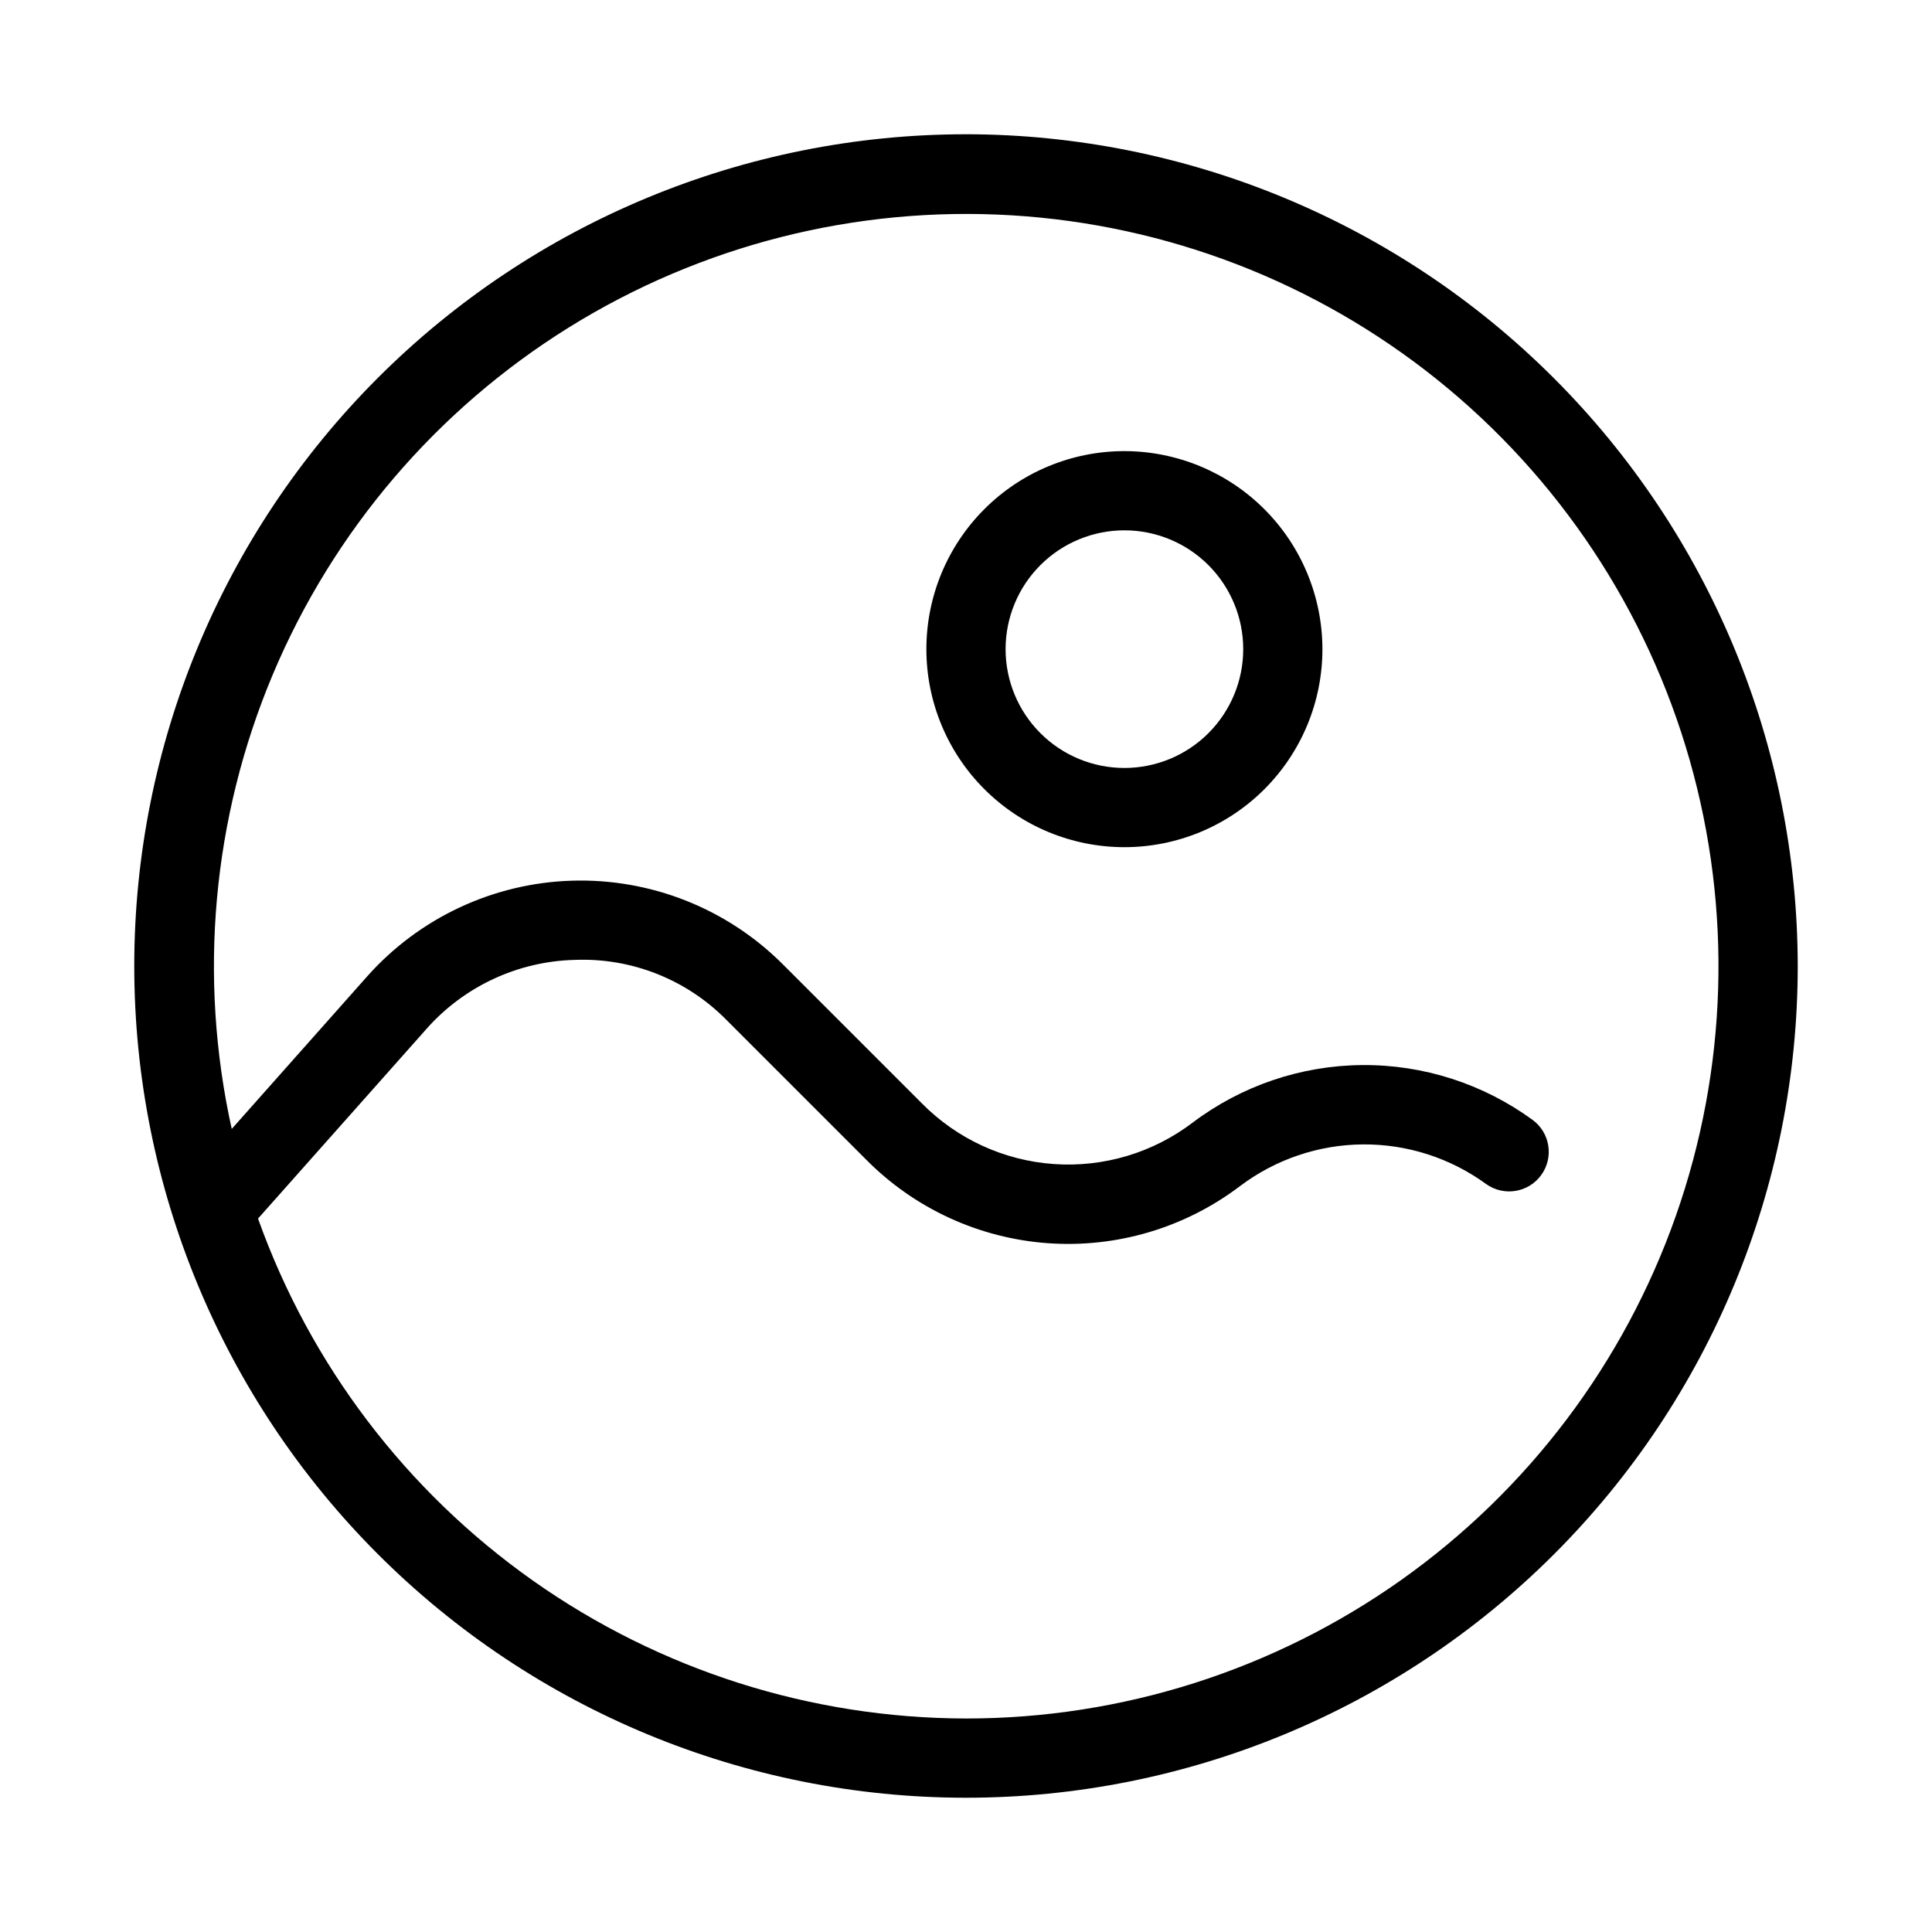
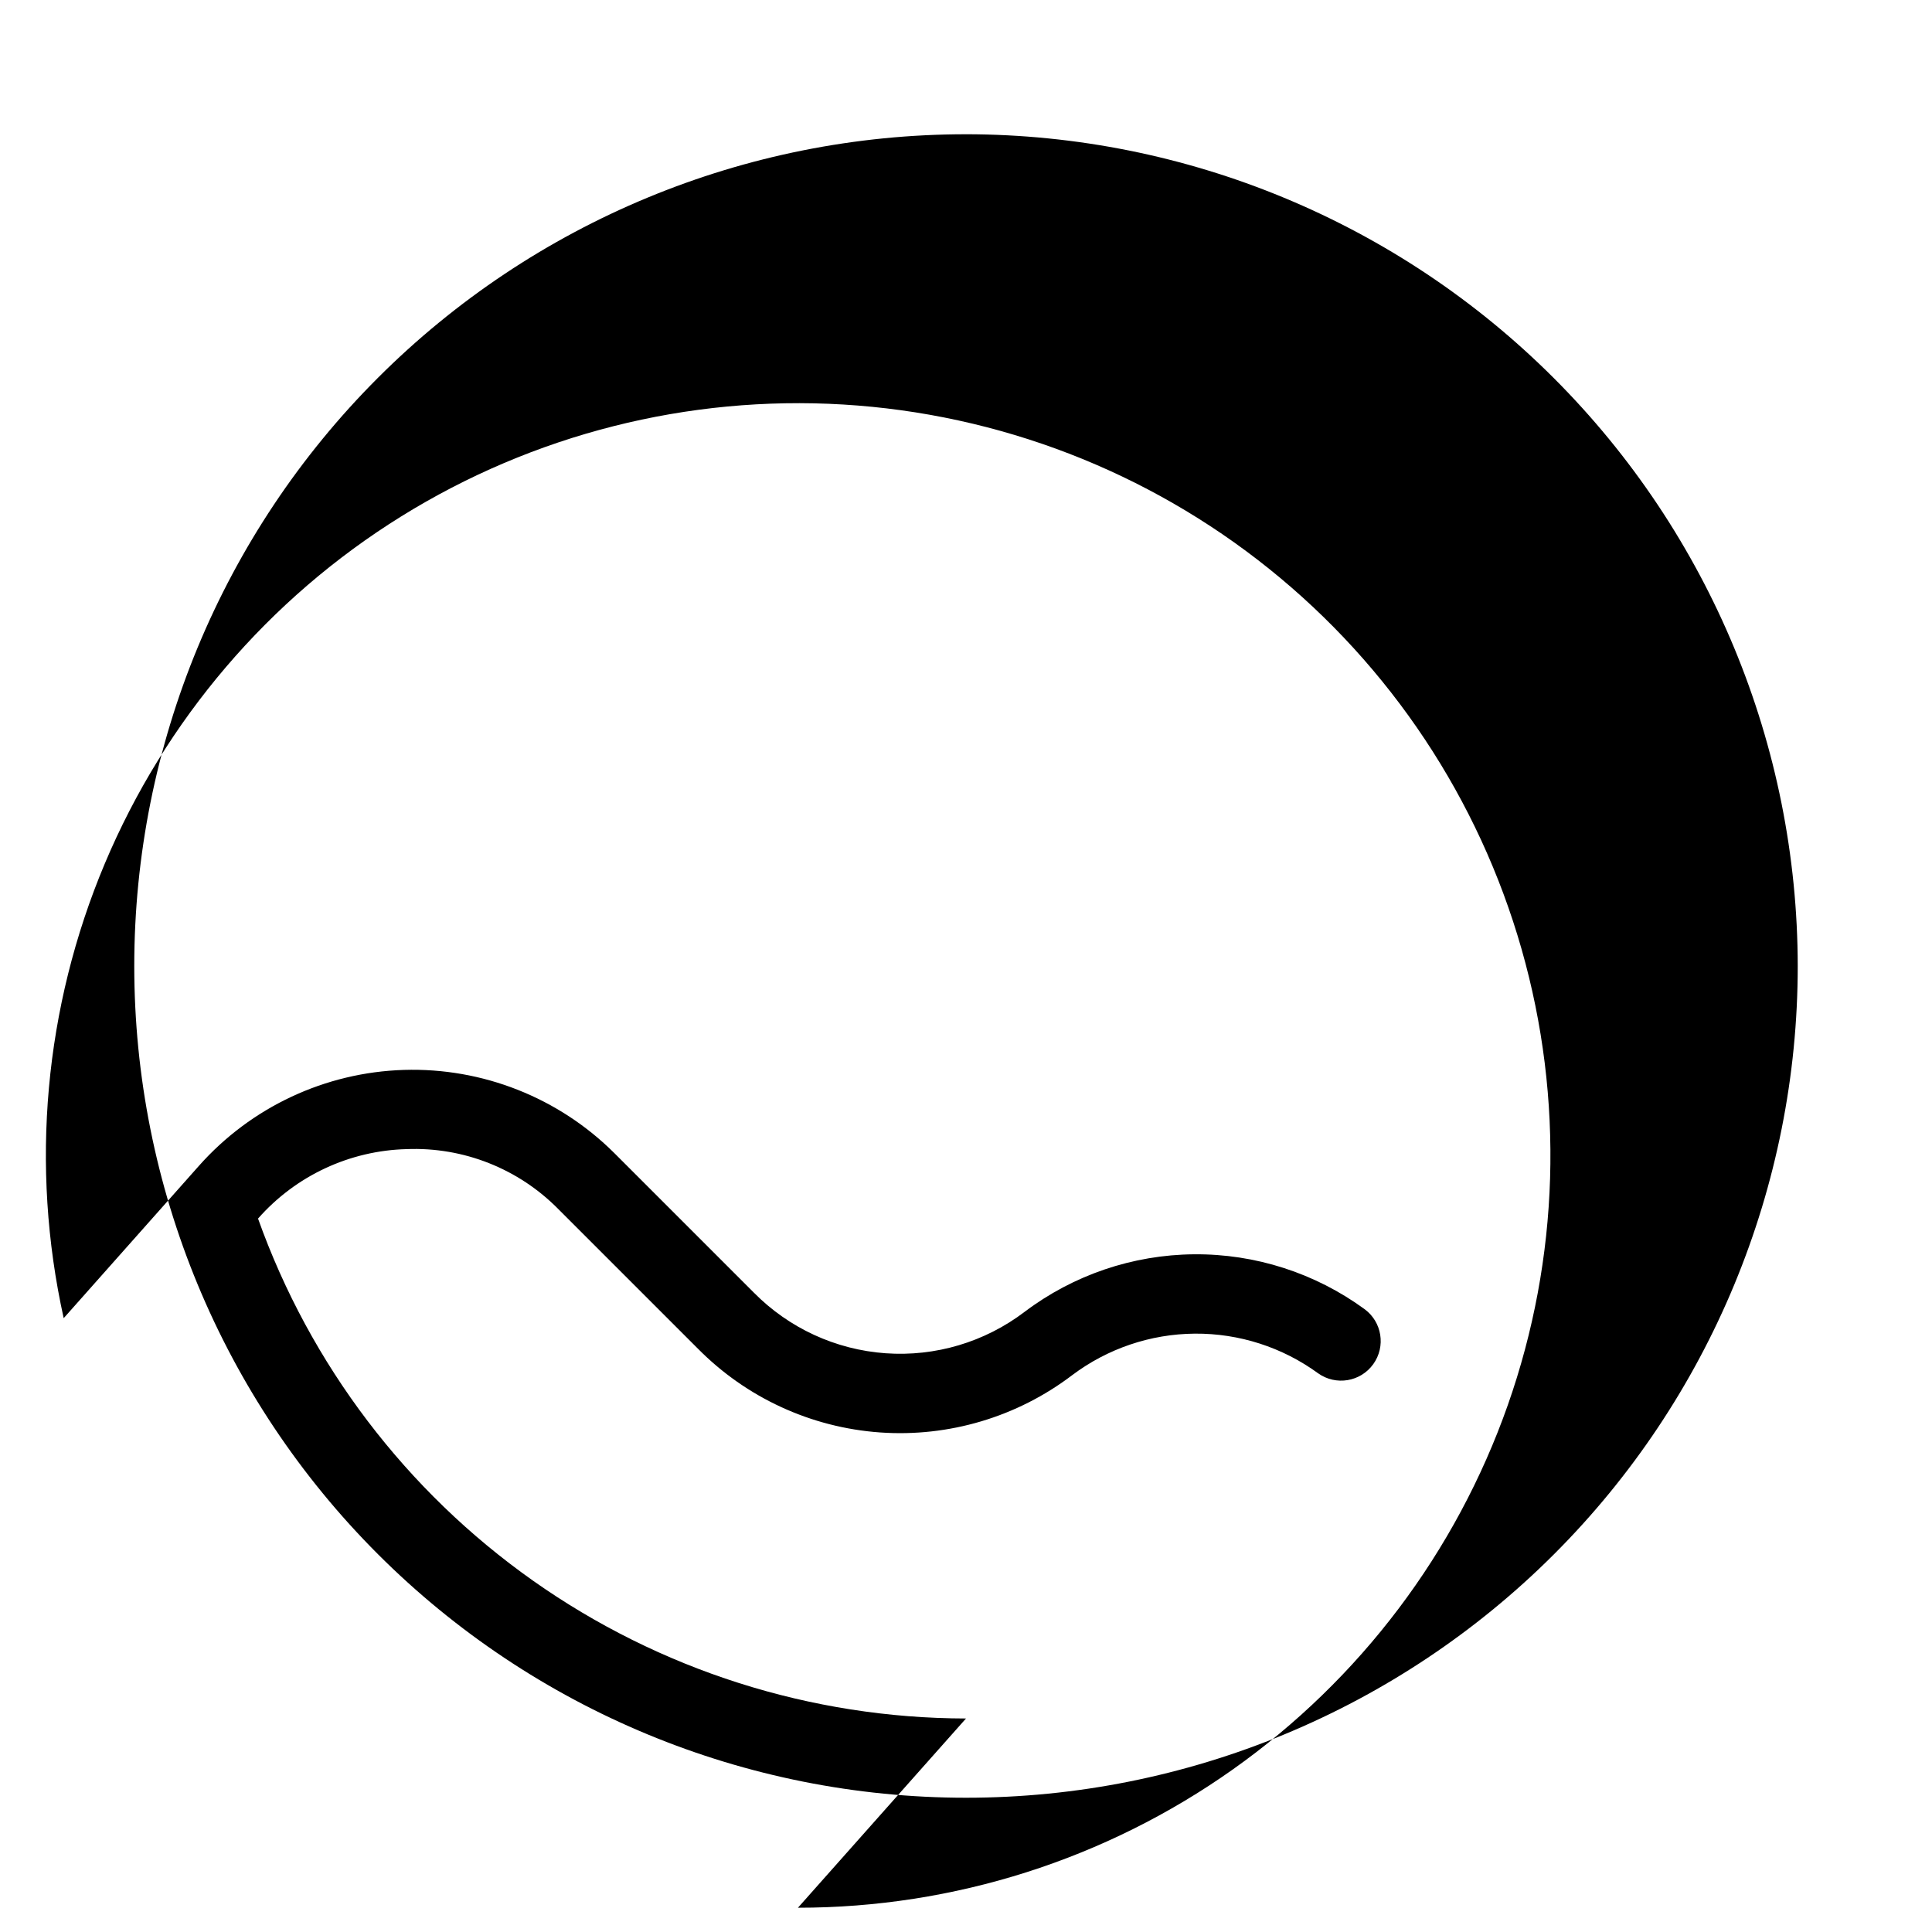
<svg xmlns="http://www.w3.org/2000/svg" fill="#000000" width="800px" height="800px" version="1.1" viewBox="144 144 512 512">
  <g>
-     <path d="m441.98 263.55c-13.922 0-27.27 5.527-37.109 15.371-9.844 9.84-15.371 23.191-15.371 37.109s5.527 27.266 15.371 37.109c9.84 9.84 23.188 15.371 37.109 15.371 13.918 0 27.266-5.531 37.105-15.371 9.844-9.844 15.371-23.191 15.371-37.109-0.016-13.914-5.551-27.254-15.387-37.09-9.84-9.84-23.18-15.375-37.09-15.391zm0 83.969c-8.352 0-16.363-3.32-22.266-9.223-5.906-5.906-9.223-13.914-9.223-22.266s3.316-16.359 9.223-22.266c5.902-5.906 13.914-9.223 22.266-9.223 8.348 0 16.359 3.316 22.266 9.223 5.902 5.906 9.223 13.914 9.223 22.266s-3.32 16.359-9.223 22.266c-5.906 5.902-13.918 9.223-22.266 9.223z" />
-     <path d="m400 179.58c-58.461 0-114.52 23.223-155.86 64.559s-64.559 97.398-64.559 155.86c0 58.457 23.223 114.52 64.559 155.86 41.336 41.336 97.398 64.559 155.86 64.559 58.457 0 114.52-23.223 155.86-64.559 41.336-41.336 64.559-97.398 64.559-155.86-0.066-58.438-23.309-114.46-64.633-155.79-41.32-41.324-97.344-64.566-155.78-64.633zm0 419.84c-41.109-0.07-81.195-12.836-114.78-36.547-33.578-23.711-59.02-57.215-72.84-95.934l44.535-50.148c9.992-11.355 24.27-18.027 39.391-18.41 15.051-0.602 29.656 5.184 40.219 15.922l36.945 36.945h0.004c12.855 13.02 30.008 20.914 48.258 22.215 18.25 1.297 36.348-4.094 50.918-15.16 9.379-7.066 20.781-10.93 32.523-11.023 11.742-0.09 23.203 3.598 32.688 10.52 4.703 3.34 11.219 2.258 14.59-2.418 3.375-4.676 2.344-11.199-2.309-14.605-13.109-9.566-28.945-14.66-45.172-14.523-16.227 0.133-31.98 5.484-44.926 15.266-10.539 8.004-23.629 11.902-36.828 10.961-13.199-0.941-25.605-6.652-34.902-16.07l-36.945-36.945c-14.77-14.727-34.957-22.711-55.801-22.074-20.848 0.641-40.508 9.848-54.344 25.453l-35.812 40.336c-8.93-40.309-5.125-82.395 10.887-120.45 16.016-38.055 43.449-70.199 78.512-91.992 35.062-21.793 76.027-32.164 117.24-29.68 41.211 2.484 80.633 17.699 112.82 43.547 32.191 25.852 55.566 61.055 66.891 100.76 11.328 39.699 10.051 81.938-3.656 120.88-13.707 38.945-39.164 72.672-72.859 96.527-33.695 23.855-73.965 36.66-115.25 36.648z" />
+     <path d="m400 179.58c-58.461 0-114.52 23.223-155.86 64.559s-64.559 97.398-64.559 155.86c0 58.457 23.223 114.52 64.559 155.86 41.336 41.336 97.398 64.559 155.86 64.559 58.457 0 114.52-23.223 155.86-64.559 41.336-41.336 64.559-97.398 64.559-155.86-0.066-58.438-23.309-114.46-64.633-155.79-41.32-41.324-97.344-64.566-155.78-64.633zm0 419.84c-41.109-0.07-81.195-12.836-114.78-36.547-33.578-23.711-59.02-57.215-72.84-95.934c9.992-11.355 24.27-18.027 39.391-18.41 15.051-0.602 29.656 5.184 40.219 15.922l36.945 36.945h0.004c12.855 13.02 30.008 20.914 48.258 22.215 18.25 1.297 36.348-4.094 50.918-15.16 9.379-7.066 20.781-10.93 32.523-11.023 11.742-0.09 23.203 3.598 32.688 10.52 4.703 3.34 11.219 2.258 14.59-2.418 3.375-4.676 2.344-11.199-2.309-14.605-13.109-9.566-28.945-14.66-45.172-14.523-16.227 0.133-31.98 5.484-44.926 15.266-10.539 8.004-23.629 11.902-36.828 10.961-13.199-0.941-25.605-6.652-34.902-16.07l-36.945-36.945c-14.77-14.727-34.957-22.711-55.801-22.074-20.848 0.641-40.508 9.848-54.344 25.453l-35.812 40.336c-8.93-40.309-5.125-82.395 10.887-120.45 16.016-38.055 43.449-70.199 78.512-91.992 35.062-21.793 76.027-32.164 117.24-29.68 41.211 2.484 80.633 17.699 112.82 43.547 32.191 25.852 55.566 61.055 66.891 100.76 11.328 39.699 10.051 81.938-3.656 120.88-13.707 38.945-39.164 72.672-72.859 96.527-33.695 23.855-73.965 36.66-115.25 36.648z" />
  </g>
</svg>